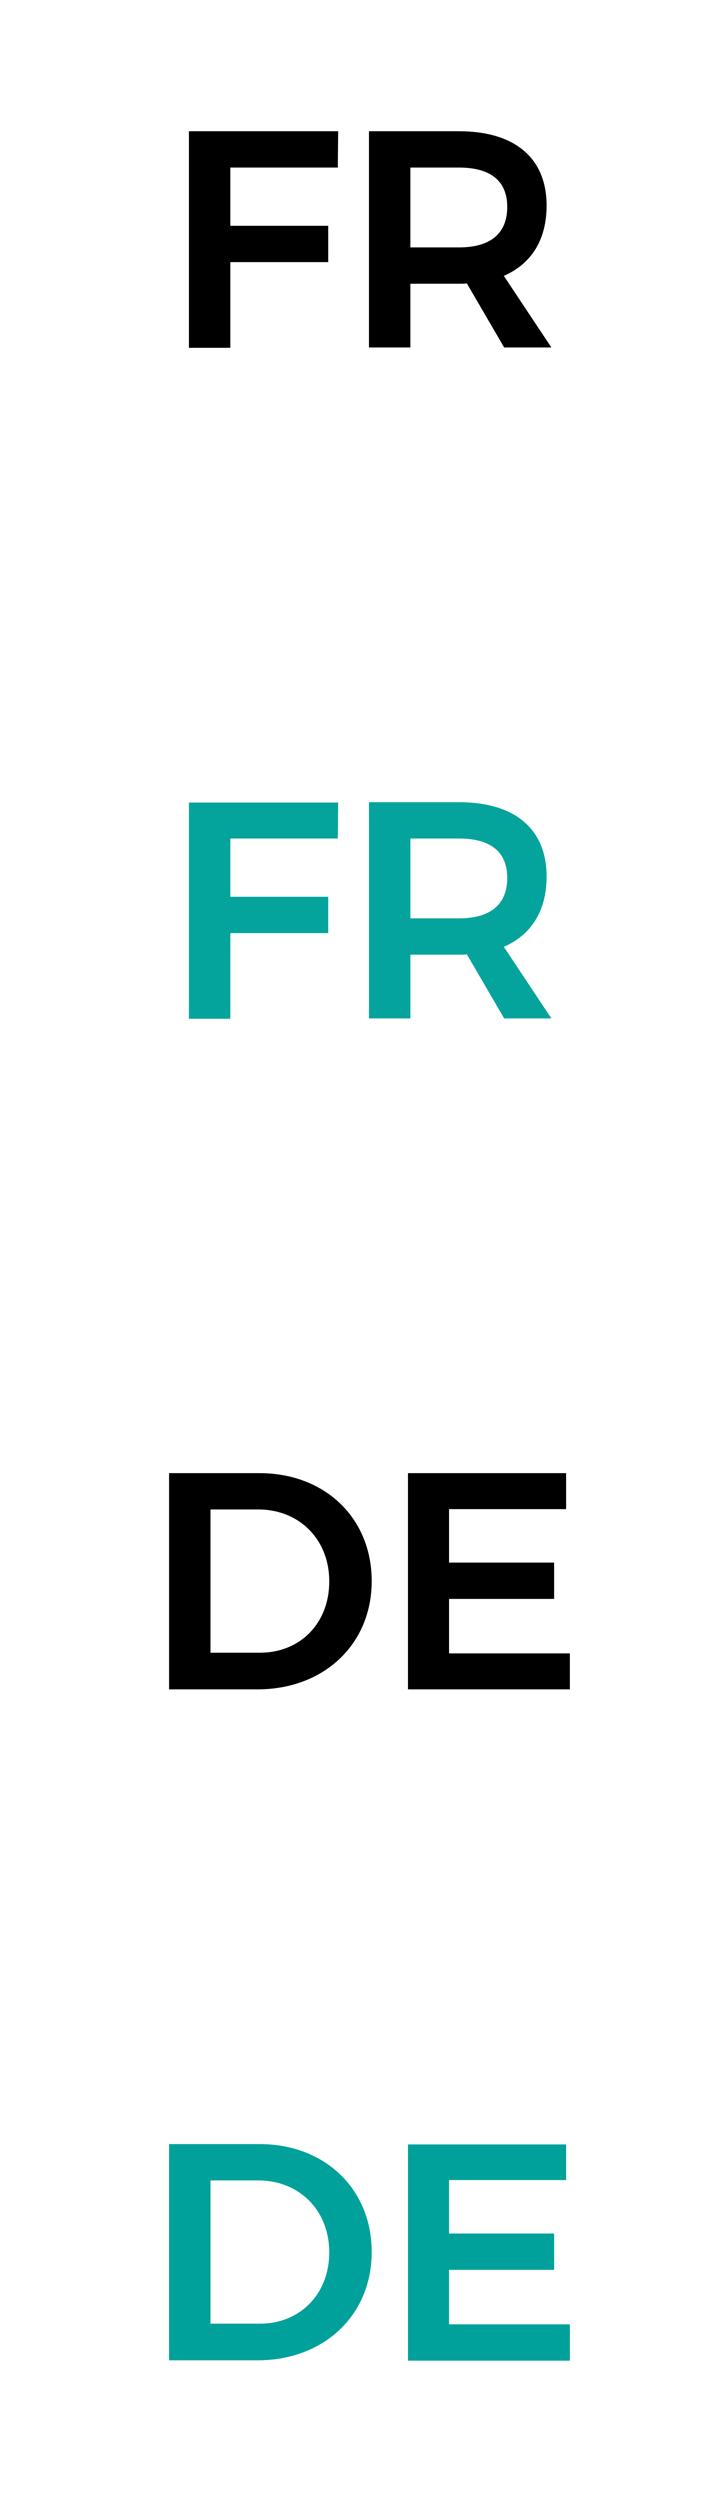
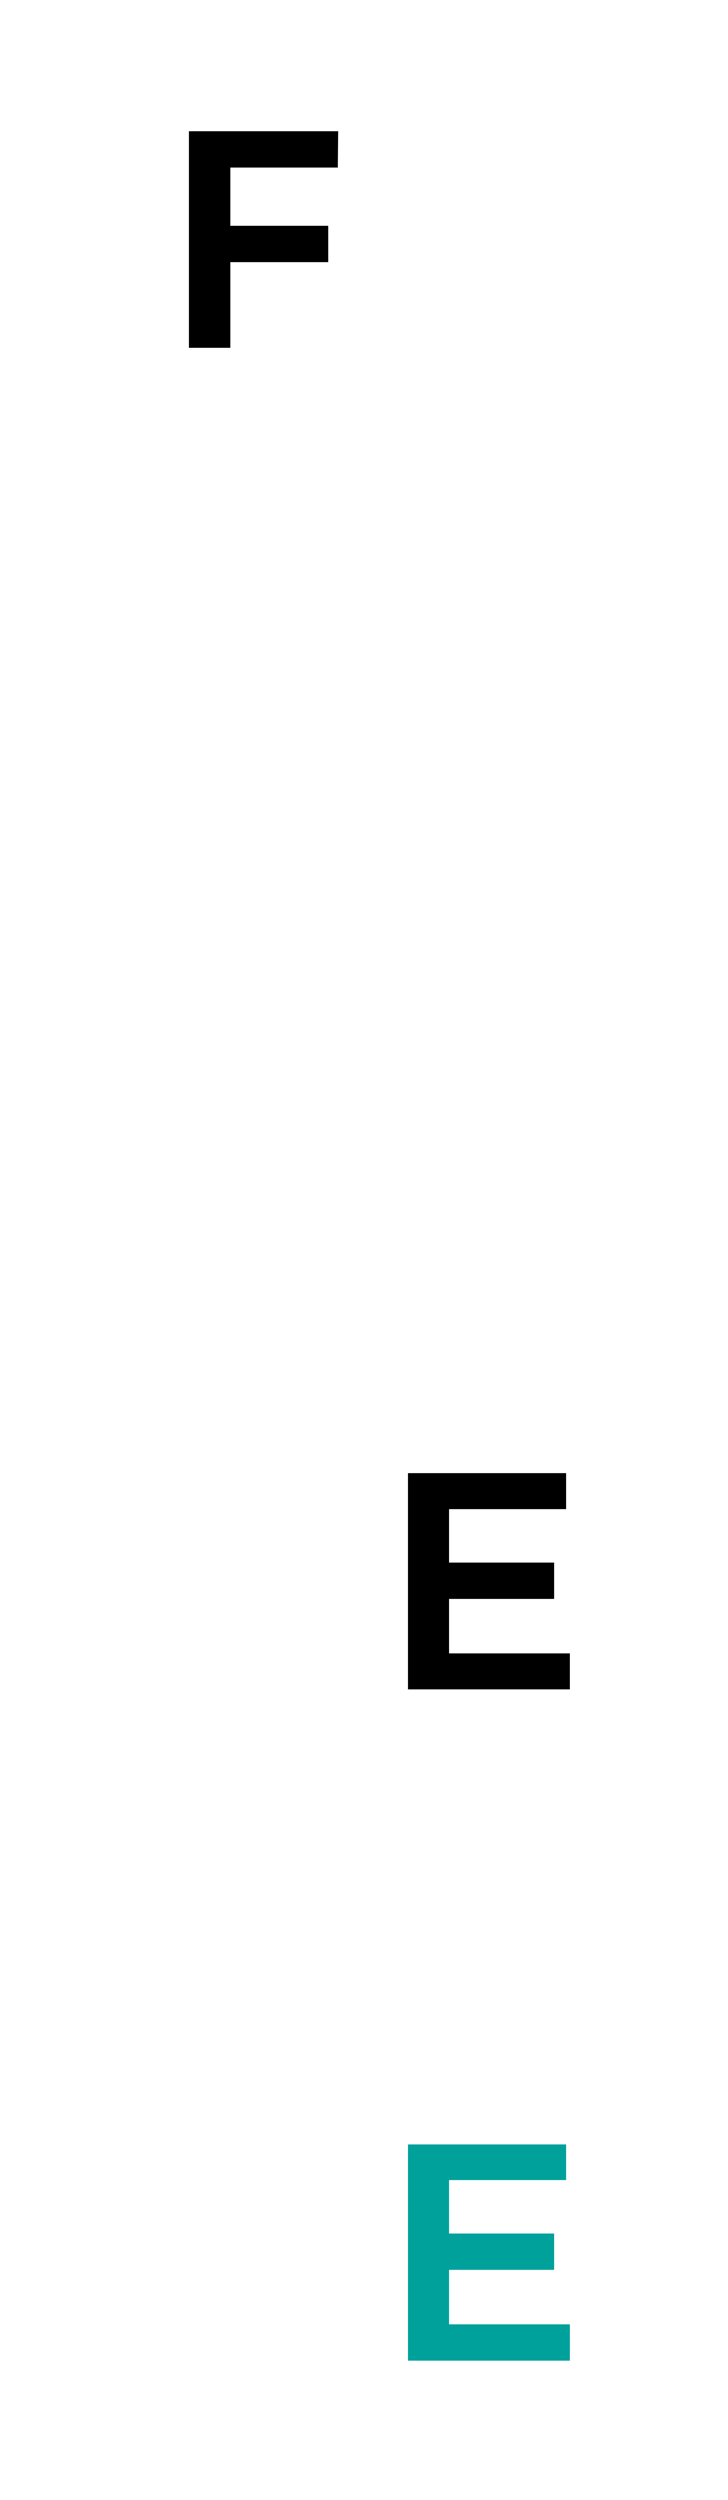
<svg xmlns="http://www.w3.org/2000/svg" version="1.1" id="Calque_2" x="0px" y="0px" viewBox="6 -264.6 212.7 729.6" style="enable-background:new 6 -264.6 212.7 729.6;" xml:space="preserve">
  <style type="text/css">
	.st0{fill:#04A49C;}
	.st1{fill:#00A19B;}
</style>
  <g>
    <g>
      <path d="M104.8-226.3l-0.1,10.6H73.3v17h28.6v10.6H73.3v25H61.2v-63.2H104.8z" />
-       <path d="M153.3-163.2l-10.9-18.7c-0.7,0.1-1.4,0.1-2.3,0.1h-14.2v18.6h-12.1v-63.1h26.3c16.3,0,25.6,7.8,25.6,21.7    c0,9.9-4.4,17-12.5,20.5l13.9,20.9H153.3z M125.9-192.4h14.2c9,0,14.1-3.9,14.1-11.8c0-7.8-5.1-11.5-14.1-11.5h-14.2    C125.9-215.7,125.9-192.4,125.9-192.4z" />
    </g>
  </g>
  <g>
    <g>
-       <path class="st0" d="M104.8-30.5l-0.1,10.6H73.3v17h28.6V7.7H73.3v25H61.2v-63.1h43.6V-30.5z" />
-       <path class="st0" d="M153.3,32.6l-10.9-18.7c-0.7,0.1-1.4,0.1-2.3,0.1h-14.2v18.6h-12.1v-63.1h26.3c16.3,0,25.6,7.8,25.6,21.7    c0,9.9-4.4,17-12.5,20.5l13.9,20.9L153.3,32.6L153.3,32.6z M125.9,3.4h14.2c9,0,14.1-3.9,14.1-11.8c0-7.8-5.1-11.5-14.1-11.5    h-14.2C125.9-19.9,125.9,3.4,125.9,3.4z" />
-     </g>
+       </g>
  </g>
  <g>
    <g>
-       <path d="M114.6,196.8c0,18.4-13.9,31.6-33.4,31.6H55.4v-63.1h26.2C100.8,165.2,114.6,178.3,114.6,196.8z M102.2,196.9    c0-12.4-8.9-21-20.7-21h-14v41.8H82C93.6,217.7,102.2,209.2,102.2,196.9z" />
      <path d="M171.4,165.2v10.6h-34.2v15.6h30.7V202h-30.7v15.9h35.3v10.5h-47.3v-63.1h46.2V165.2z" />
    </g>
  </g>
  <g>
    <g>
-       <path class="st1" d="M114.6,392.6c0,18.4-13.9,31.6-33.4,31.6H55.4v-63.1h26.2C100.8,361,114.6,374.1,114.6,392.6z M102.2,392.7    c0-12.4-8.9-21-20.7-21h-14v41.8H82C93.6,413.5,102.2,404.9,102.2,392.7z" />
      <path class="st1" d="M171.4,361v10.6h-34.2v15.6h30.7v10.6h-30.7v15.9h35.3v10.6h-47.3v-63.1h46.2V361z" />
    </g>
  </g>
</svg>